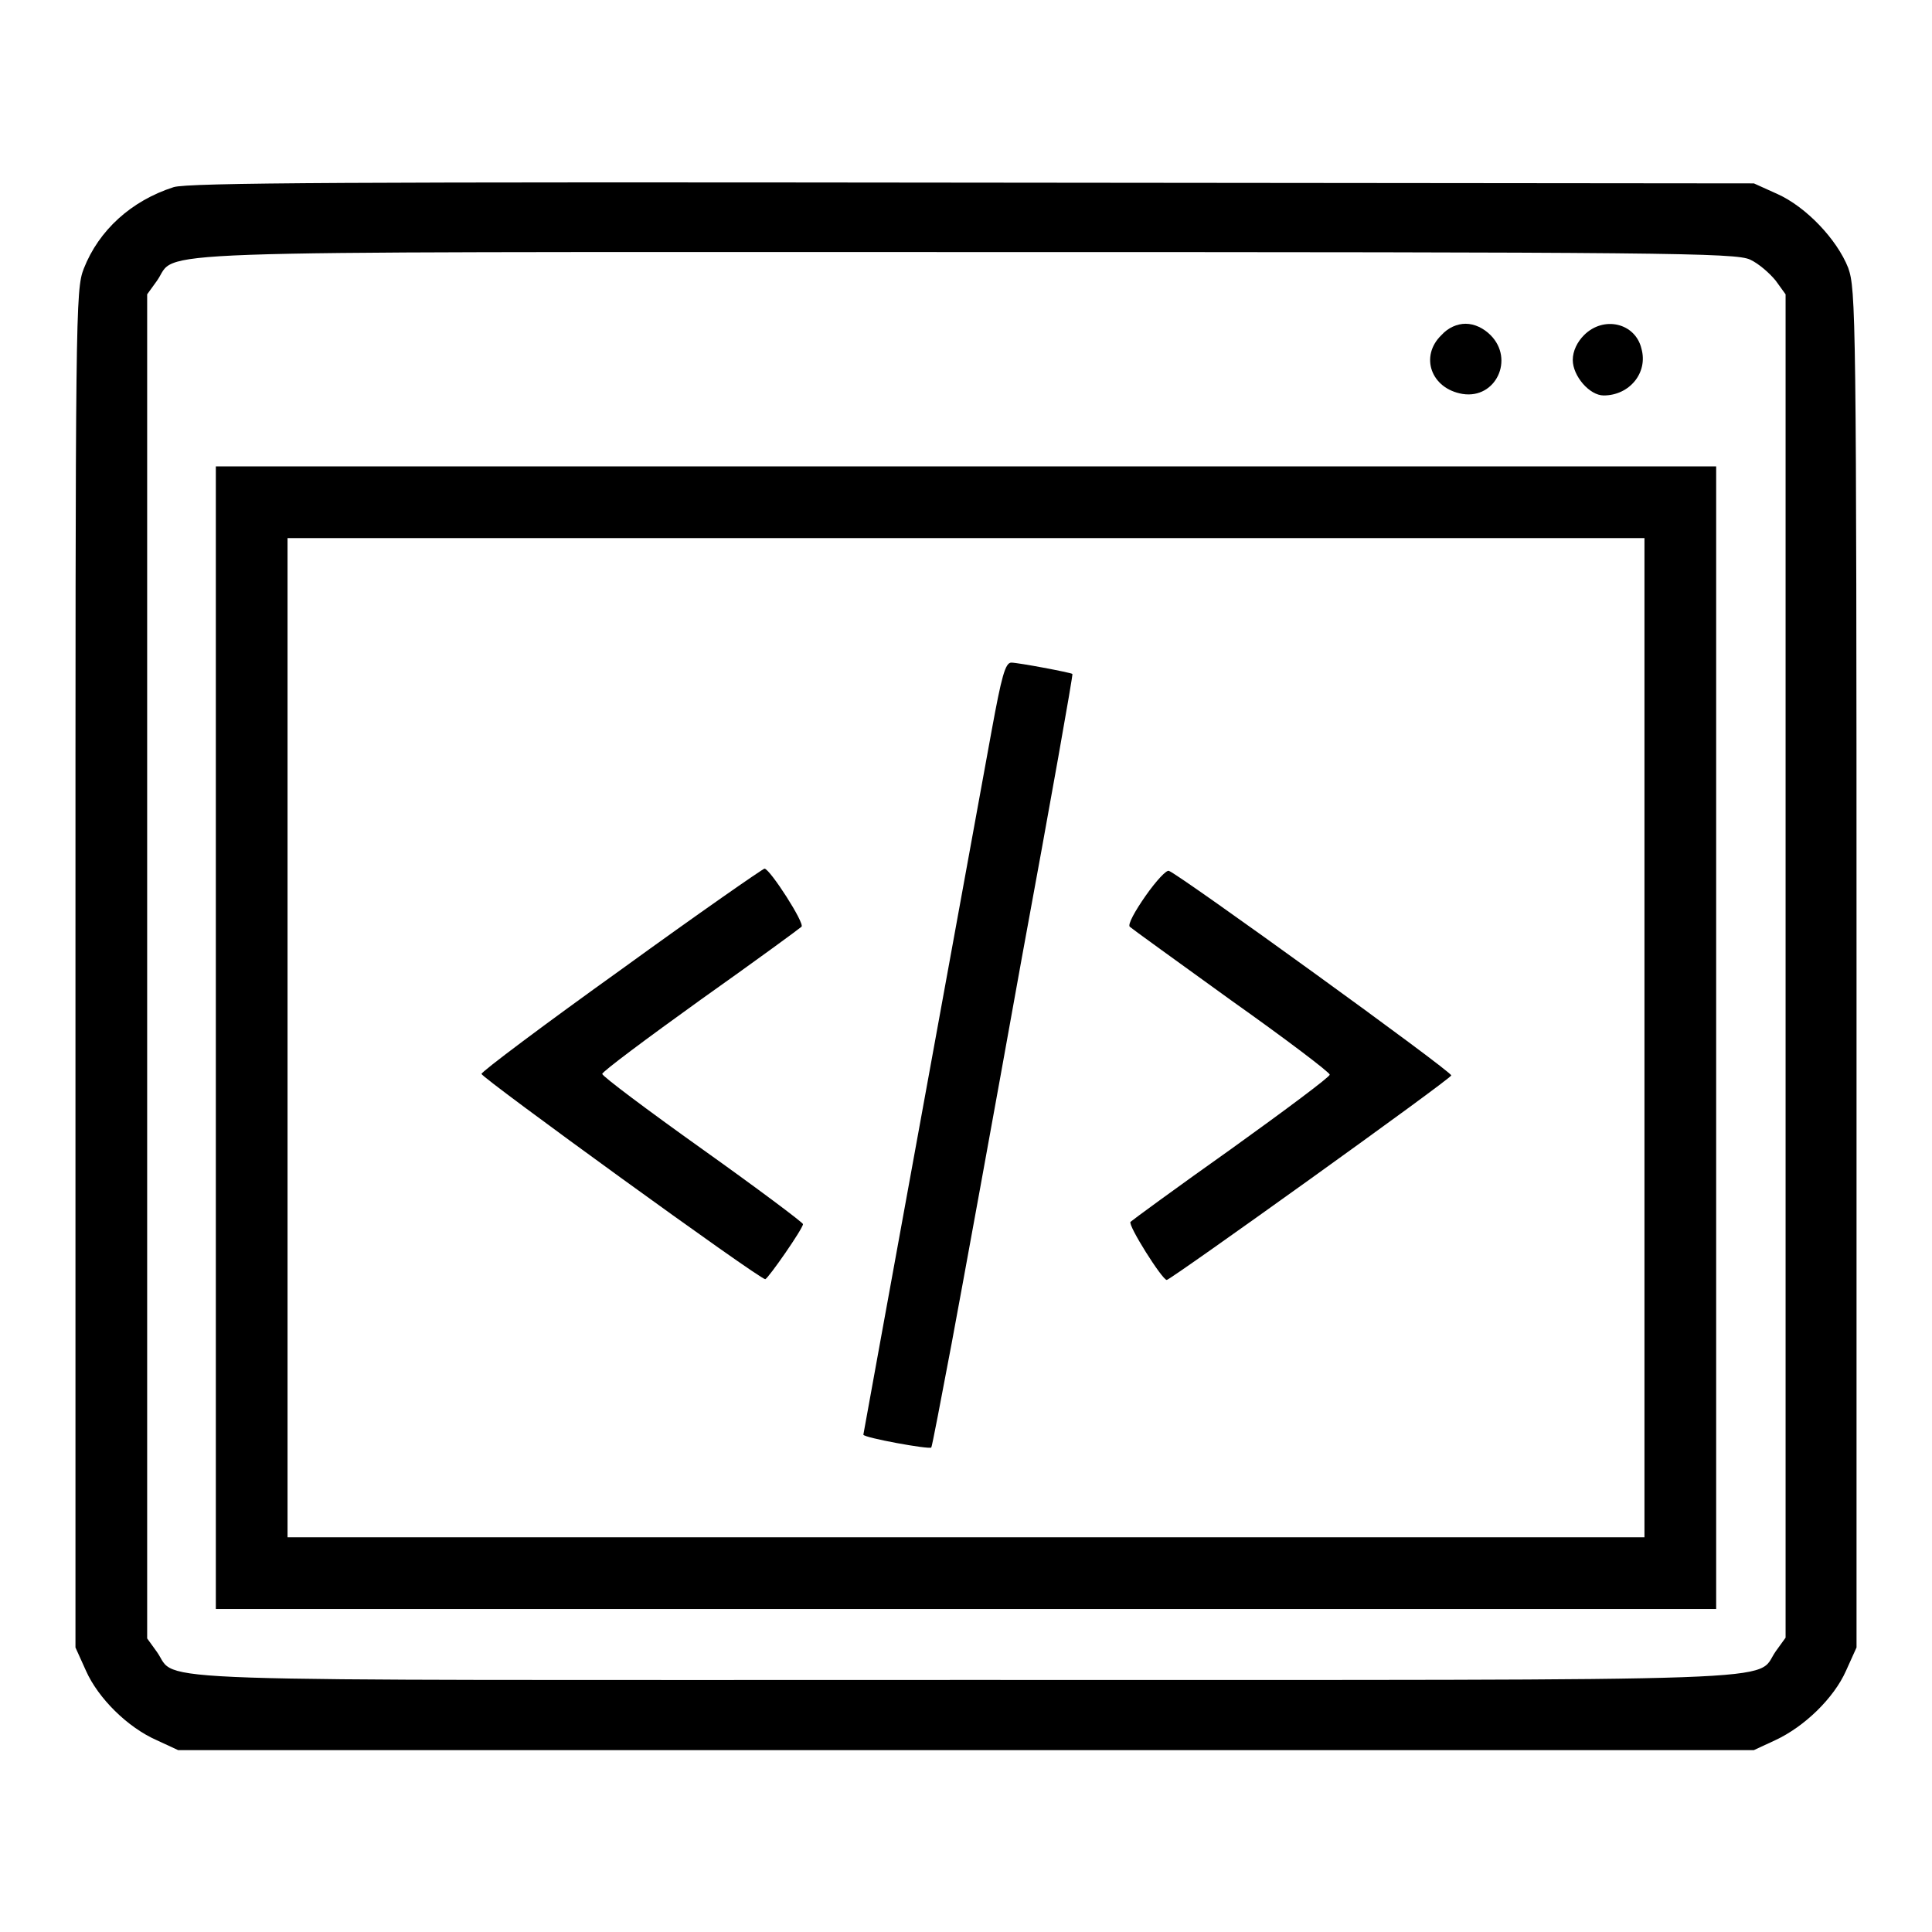
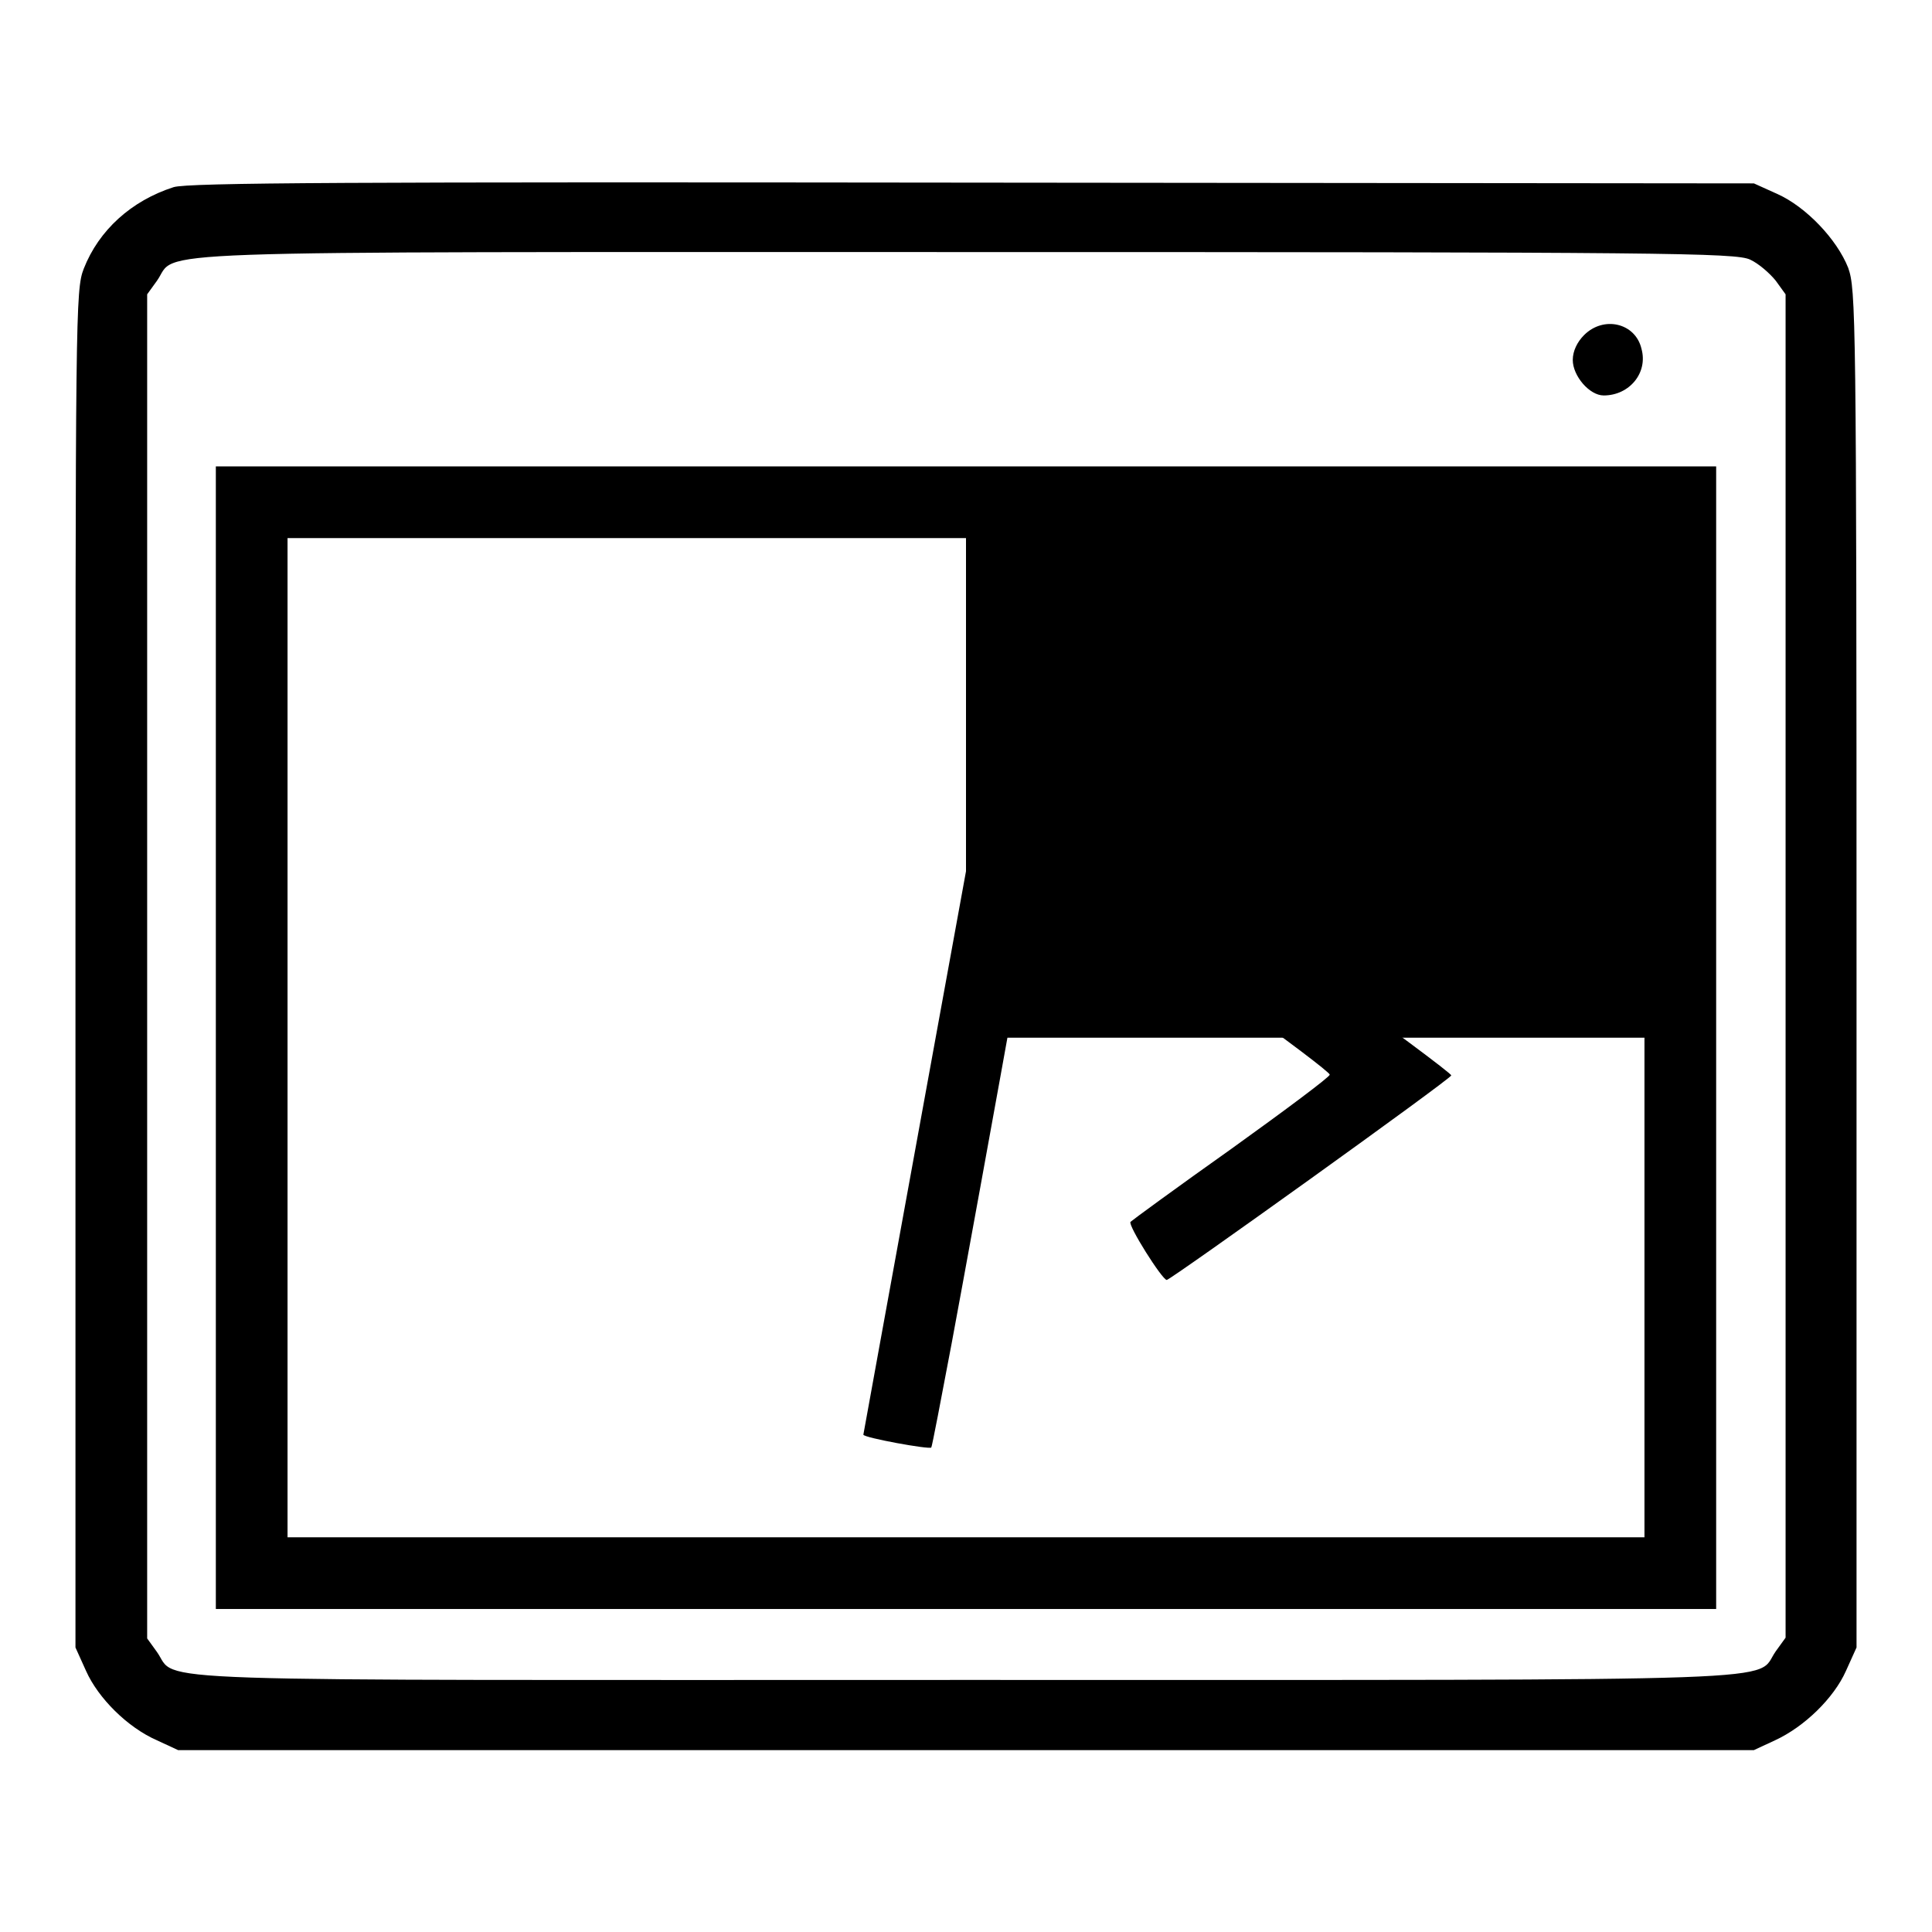
<svg xmlns="http://www.w3.org/2000/svg" version="1.1" x="0px" y="0px" viewBox="0 0 256 256" enable-background="new 0 0 256 256" xml:space="preserve">
  <g>
    <g>
      <g>
        <path fill="#000000" d="M23,24.8c-5.6,1.8-9.9,5.7-11.9,10.8c-1.1,2.8-1.1,5.8-1.1,92.8v89.9l1.4,3.1c1.6,3.6,5.5,7.5,9.4,9.2l2.8,1.3H128h104.4l2.8-1.3c3.9-1.8,7.8-5.6,9.4-9.2l1.4-3.1v-89.9c0-87.2-0.1-90-1.1-92.9c-1.5-3.8-5.6-8.1-9.4-9.8l-3.1-1.4l-103.5-0.1C46.6,24.1,24.9,24.2,23,24.8z M231.9,34.4c1.1,0.5,2.6,1.8,3.4,2.8l1.3,1.8v89v89l-1.3,1.8c-2.9,4.1,5.6,3.8-107.2,3.8S23.7,223,20.8,218.9l-1.3-1.8v-89V39l1.3-1.8c2.9-4.1-5.7-3.8,107.1-3.8C220.7,33.4,230,33.5,231.9,34.4z" />
-         <path fill="#000000" d="M191,44.4c-2.9,2.8-1.4,7.1,2.8,7.8c4.4,0.7,6.9-4.6,3.7-7.8c-0.9-0.9-2.1-1.5-3.3-1.5C193.1,42.9,191.9,43.4,191,44.4z" />
        <path fill="#000000" d="M209.9,44.4c-0.9,0.9-1.5,2.1-1.5,3.3c0,2.1,2.2,4.7,4.1,4.7c3.4,0,5.9-3,5-6.2C216.7,42.8,212.5,41.8,209.9,44.4z" />
-         <path fill="#000000" d="M28.6,137.5v75.7H128h99.4v-75.7V61.8H128H28.6V137.5z M217.9,137.5v66.2H128H38.1v-66.2V71.3H128h89.9V137.5z" />
+         <path fill="#000000" d="M28.6,137.5v75.7H128h99.4v-75.7V61.8H128H28.6V137.5z M217.9,137.5v66.2H128H38.1v-66.2V71.3h89.9V137.5z" />
        <path fill="#000000" d="M131.4,96.8c-0.9,5-5.1,27.9-9.3,51c-4.2,23.1-7.7,42.2-7.7,42.3c0,0.4,8.8,2,9,1.7c0.1-0.1,1.3-6.4,2.7-13.8c1.4-7.5,5.6-30.5,9.3-51.1c3.8-20.6,6.8-37.5,6.7-37.6c-0.3-0.2-7.2-1.5-8.1-1.5C133.2,87.8,132.7,89.7,131.4,96.8z" />
-         <path fill="#000000" d="M82.4,128.4c-10.2,7.3-18.6,13.6-18.6,13.9c0,0.5,36.8,27.2,37.6,27.2c0.4-0.1,5-6.7,5-7.3c0-0.2-6-4.7-13.3-9.9c-7.3-5.2-13.3-9.7-13.3-10c0-0.3,5.9-4.7,13-9.8c7.2-5.1,13.2-9.5,13.4-9.7c0.5-0.4-4.2-7.7-4.9-7.7C101.1,115.1,92.6,121,82.4,128.4z" />
        <path fill="#000000" d="M151.8,118.7c-1.4,2-2.4,3.8-2.1,4.1c0.2,0.2,6.3,4.6,13.5,9.8c7.2,5.1,13,9.5,13,9.8c0,0.3-5.9,4.7-13,9.8c-7.2,5.1-13.2,9.5-13.4,9.7c-0.4,0.4,4.2,7.7,4.8,7.7c0.5,0,37.6-26.6,37.7-27.1c0.1-0.5-36-26.6-37.4-27.1C154.6,115.2,153.2,116.7,151.8,118.7z" />
      </g>
    </g>
  </g>
</svg>